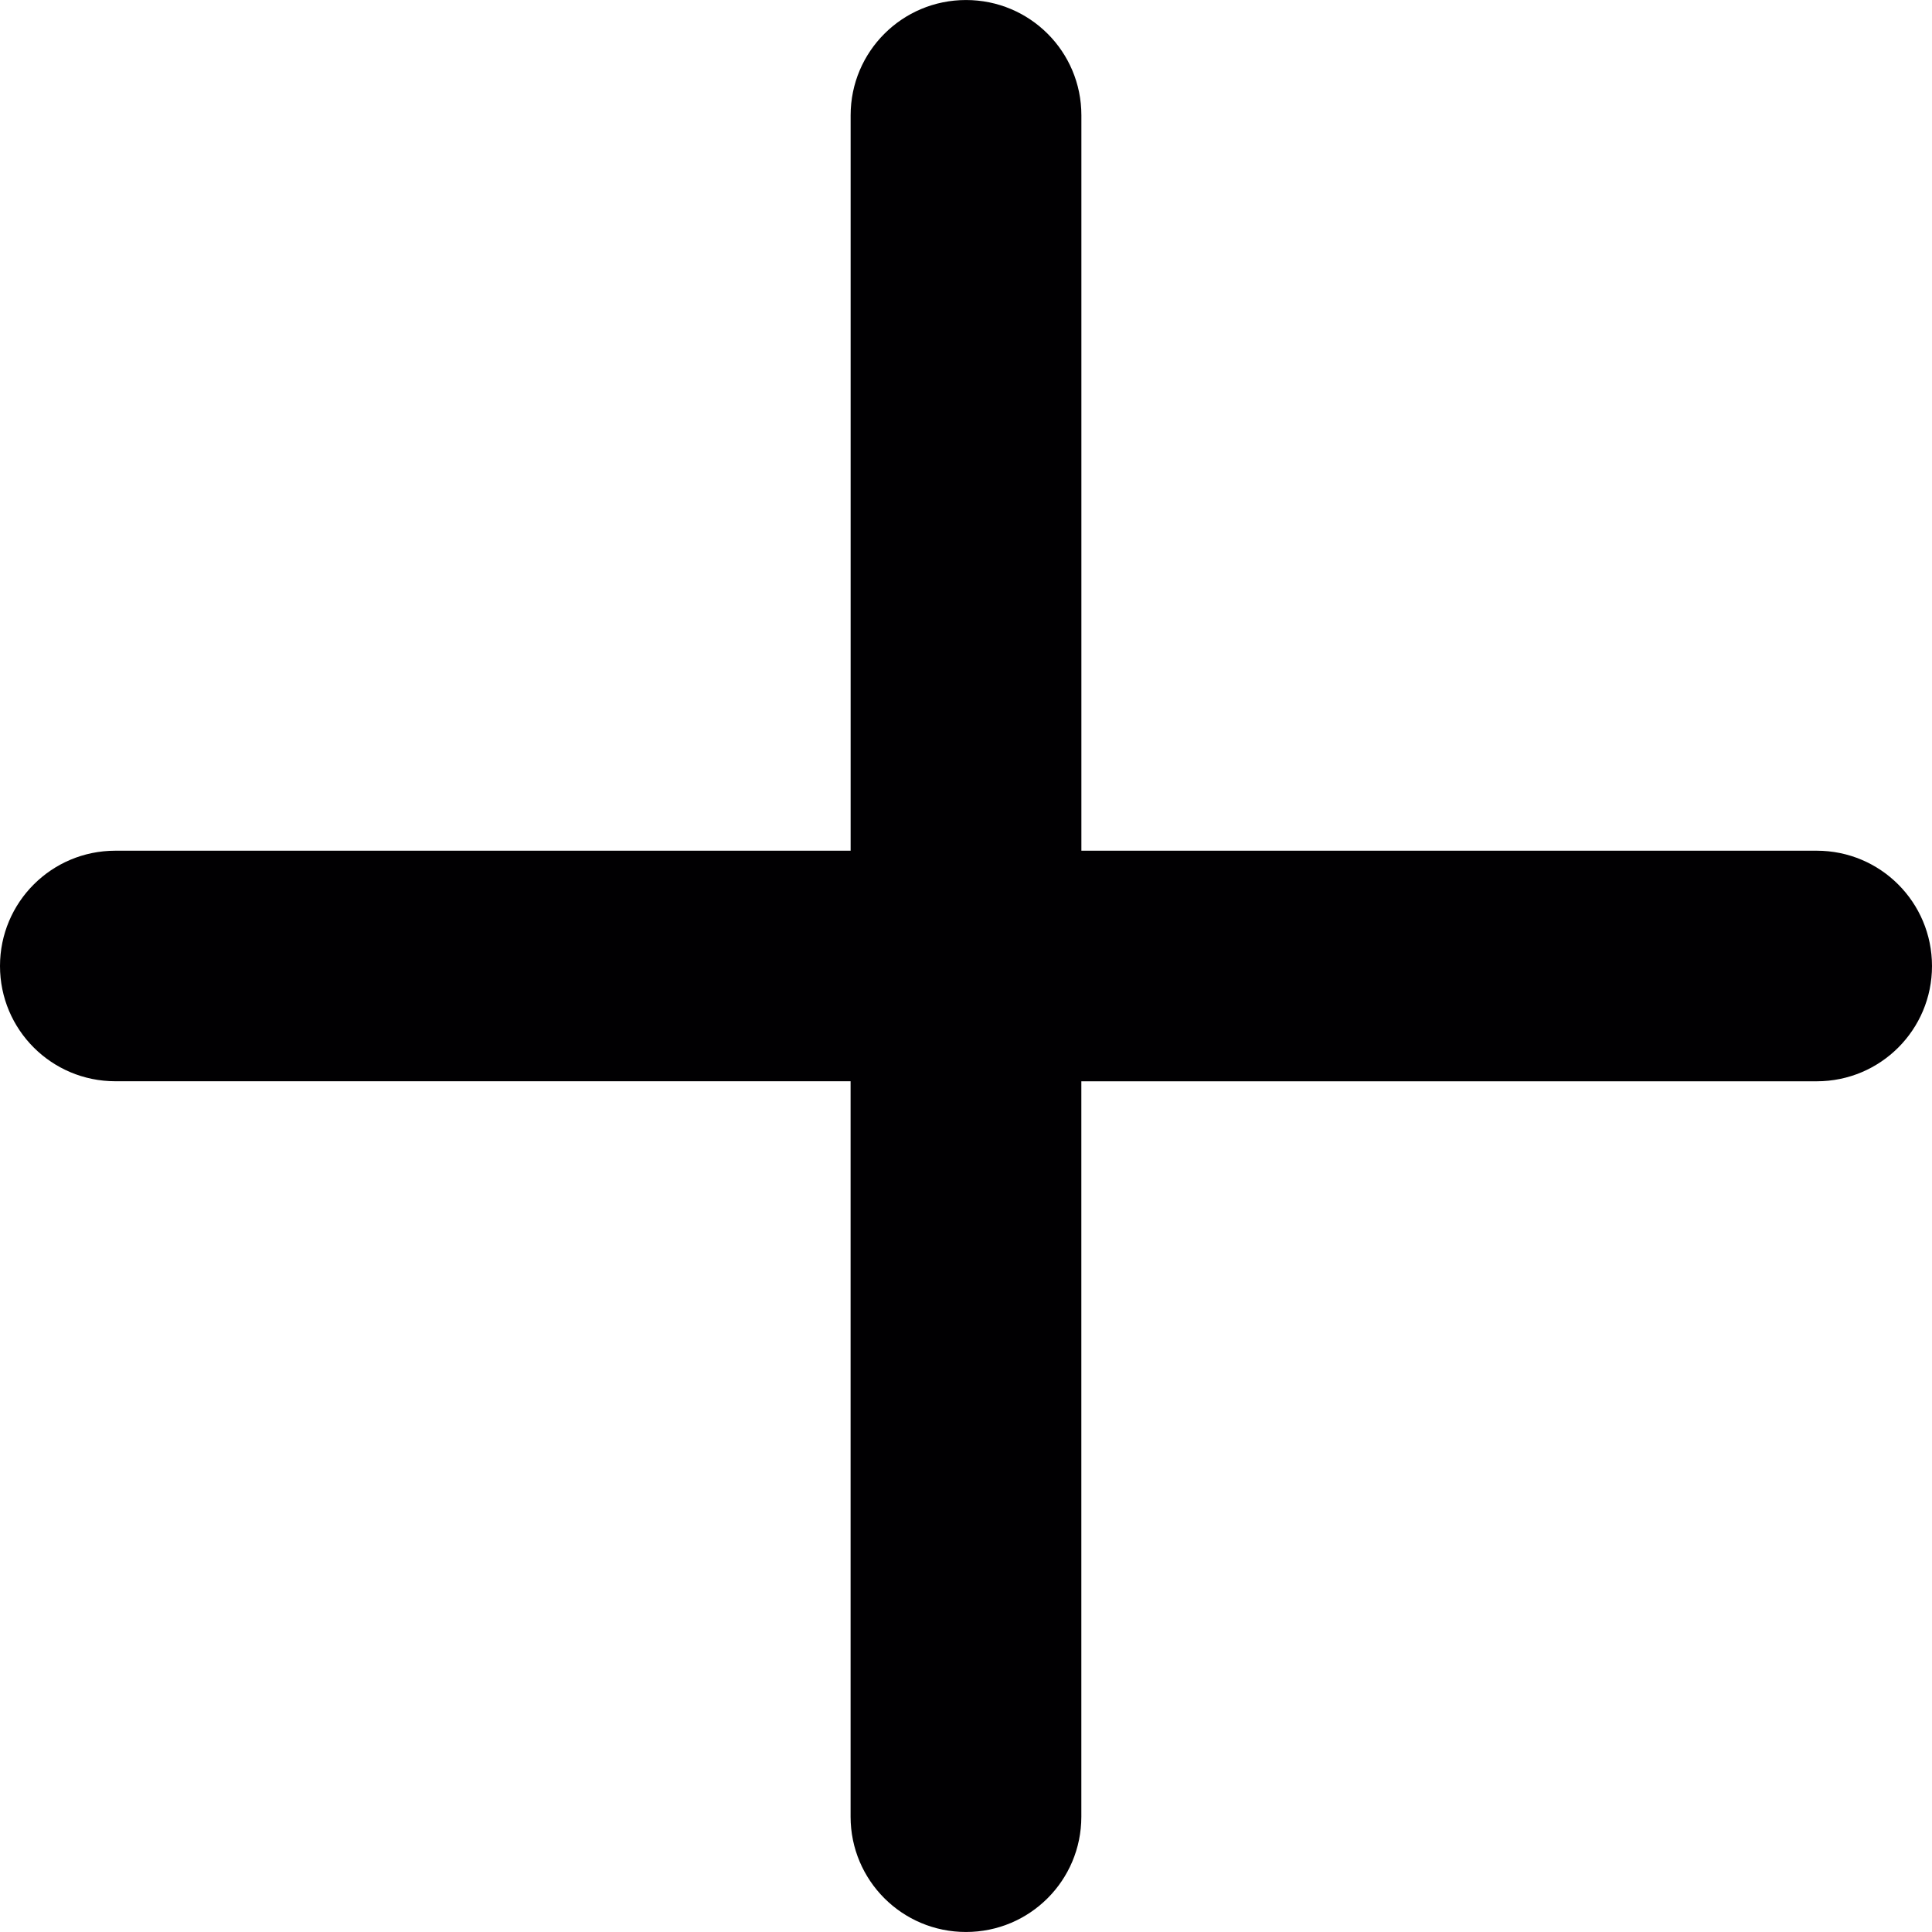
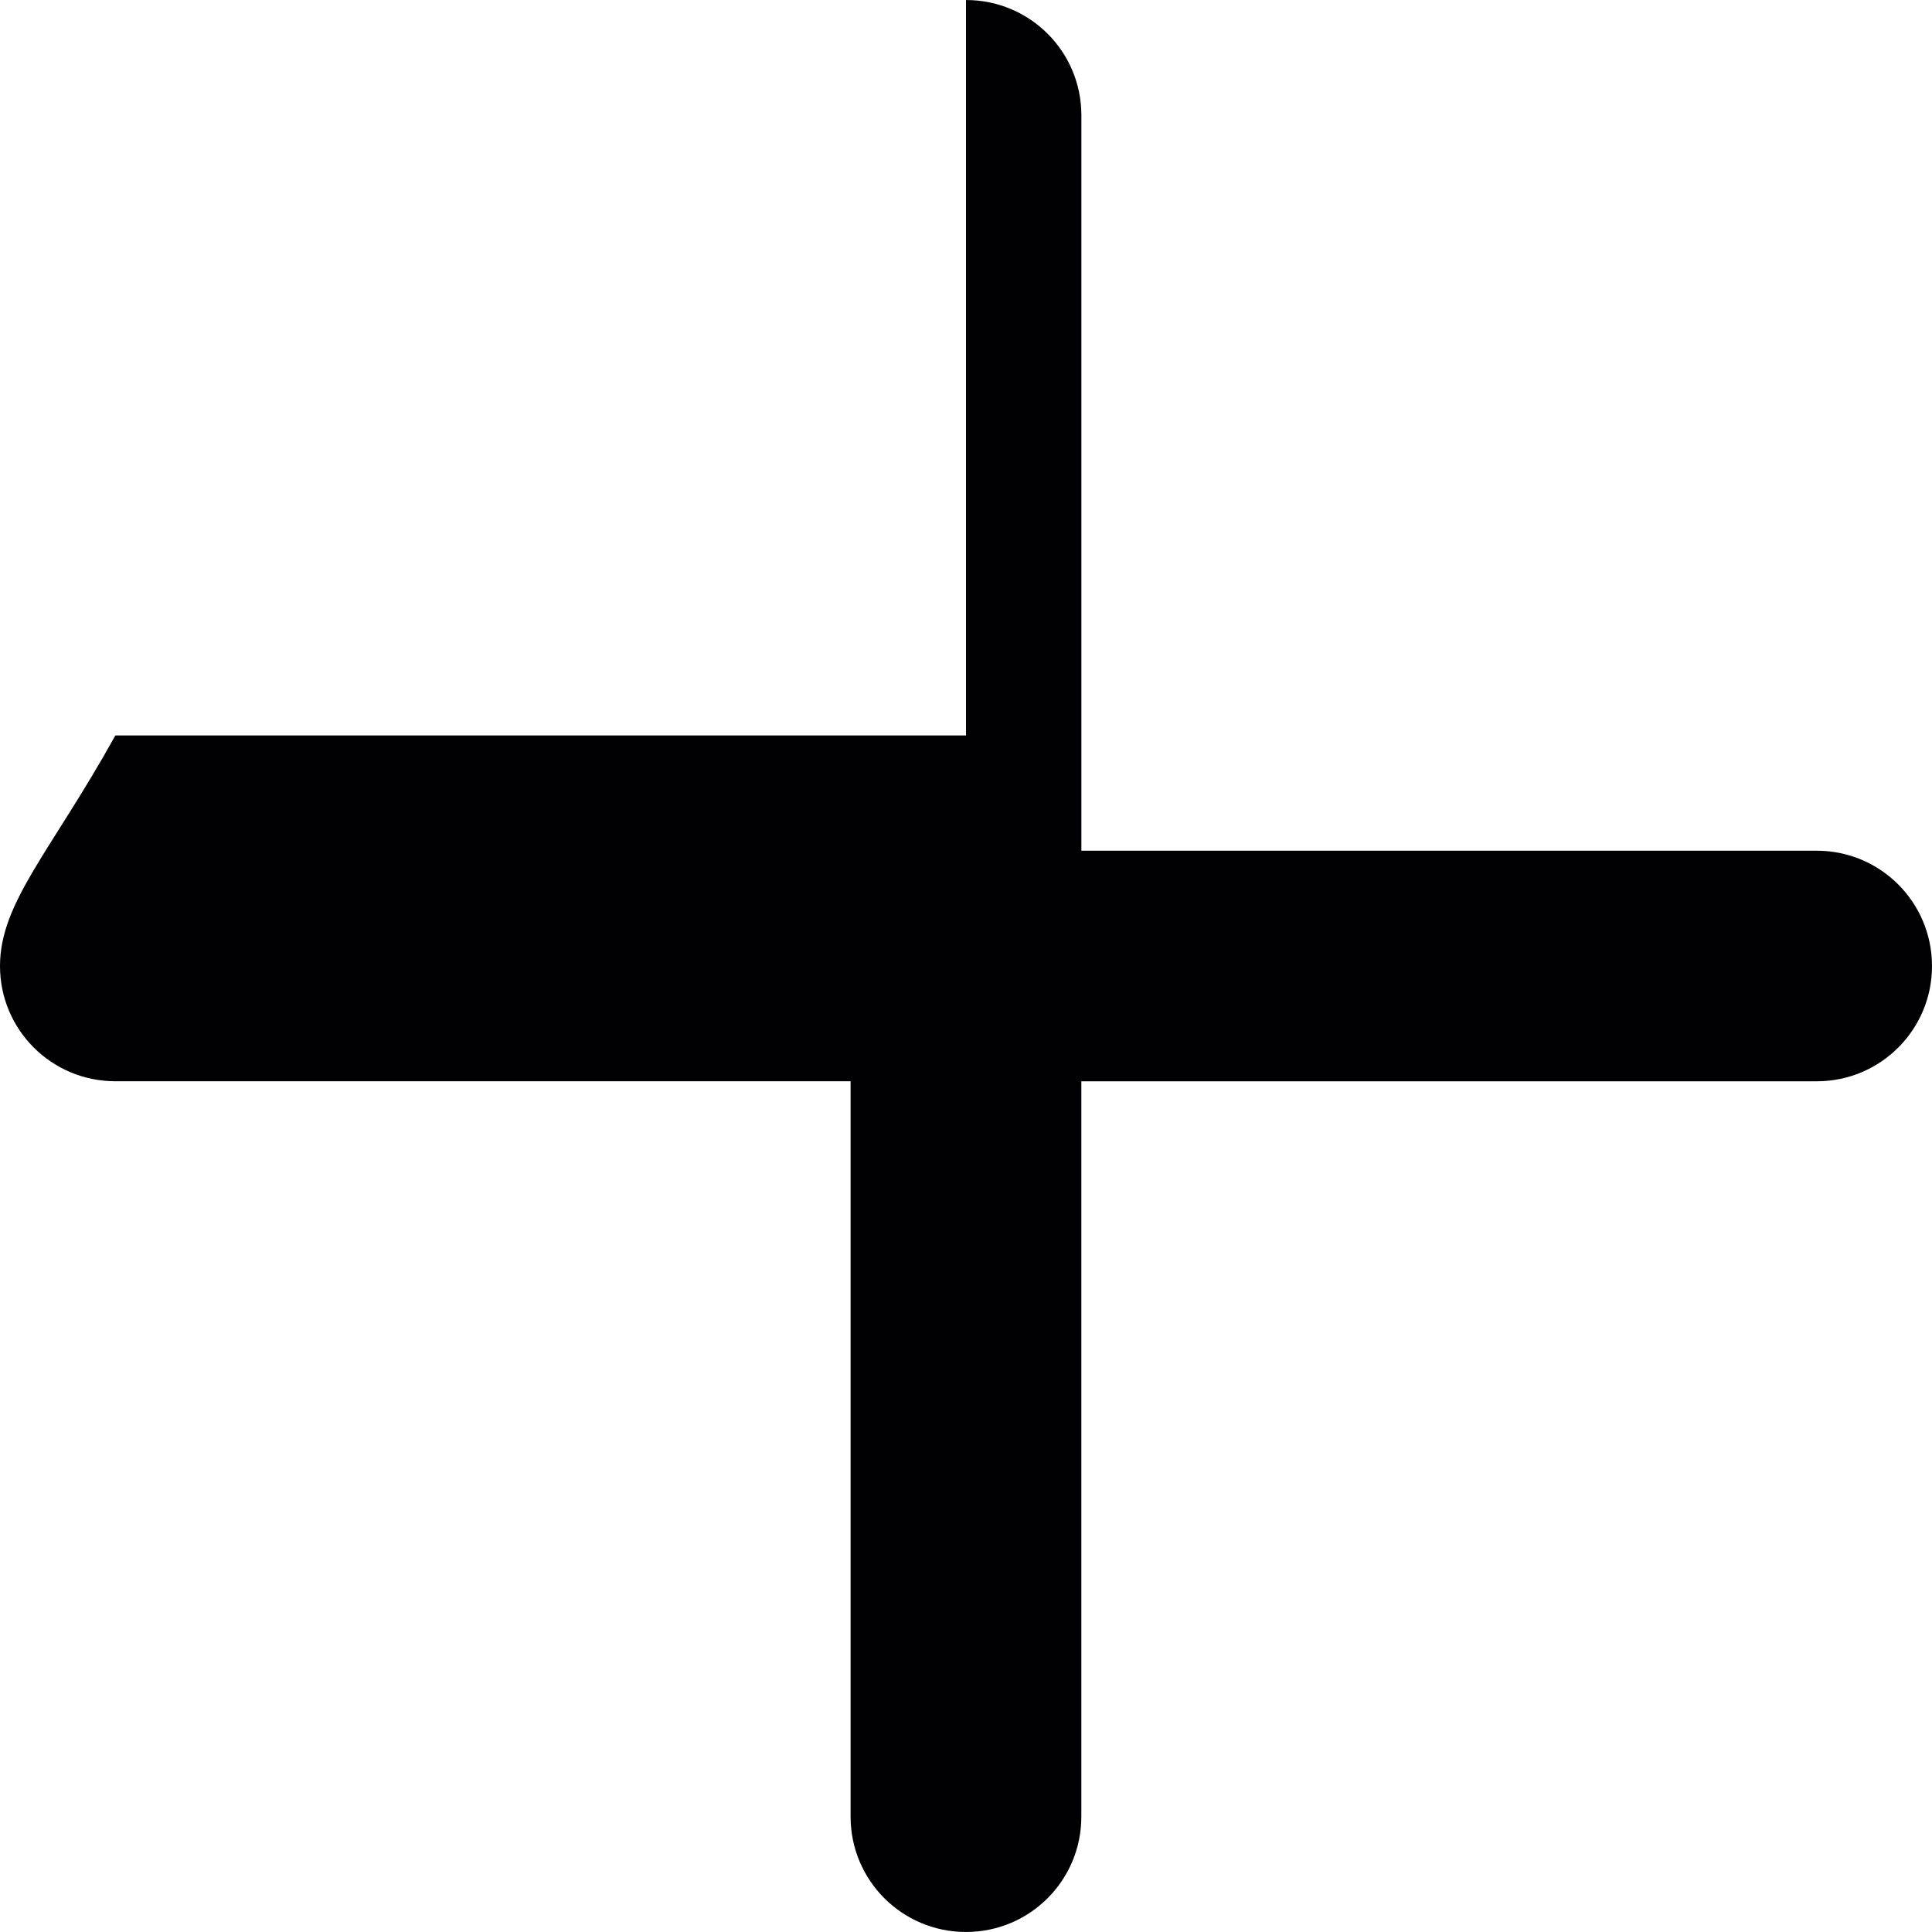
<svg xmlns="http://www.w3.org/2000/svg" version="1.1" id="Capa_1" x="0px" y="0px" viewBox="0 0 196.207 196.207" style="enable-background:new 0 0 196.207 196.207;" xml:space="preserve">
  <g>
-     <path style="fill:#010002;" d="M184.497,86.395h-74.676V11.708c0-6.474-5.232-11.706-11.717-11.706   c-6.481,0-11.717,5.236-11.717,11.706v74.687H11.717C5.229,86.395,0,91.635,0,98.105c0,6.467,5.232,11.703,11.717,11.703h74.666   v74.687c0,6.474,5.239,11.71,11.717,11.71c6.488,0,11.717-5.239,11.717-11.71v-74.683h74.68c6.481,0,11.71-5.236,11.71-11.703   C196.207,91.635,190.975,86.395,184.497,86.395z" />
+     <path style="fill:#010002;" d="M184.497,86.395h-74.676V11.708c0-6.474-5.232-11.706-11.717-11.706   v74.687H11.717C5.229,86.395,0,91.635,0,98.105c0,6.467,5.232,11.703,11.717,11.703h74.666   v74.687c0,6.474,5.239,11.71,11.717,11.71c6.488,0,11.717-5.239,11.717-11.71v-74.683h74.68c6.481,0,11.71-5.236,11.71-11.703   C196.207,91.635,190.975,86.395,184.497,86.395z" />
  </g>
  <g>
</g>
  <g>
</g>
  <g>
</g>
  <g>
</g>
  <g>
</g>
  <g>
</g>
  <g>
</g>
  <g>
</g>
  <g>
</g>
  <g>
</g>
  <g>
</g>
  <g>
</g>
  <g>
</g>
  <g>
</g>
  <g>
</g>
</svg>